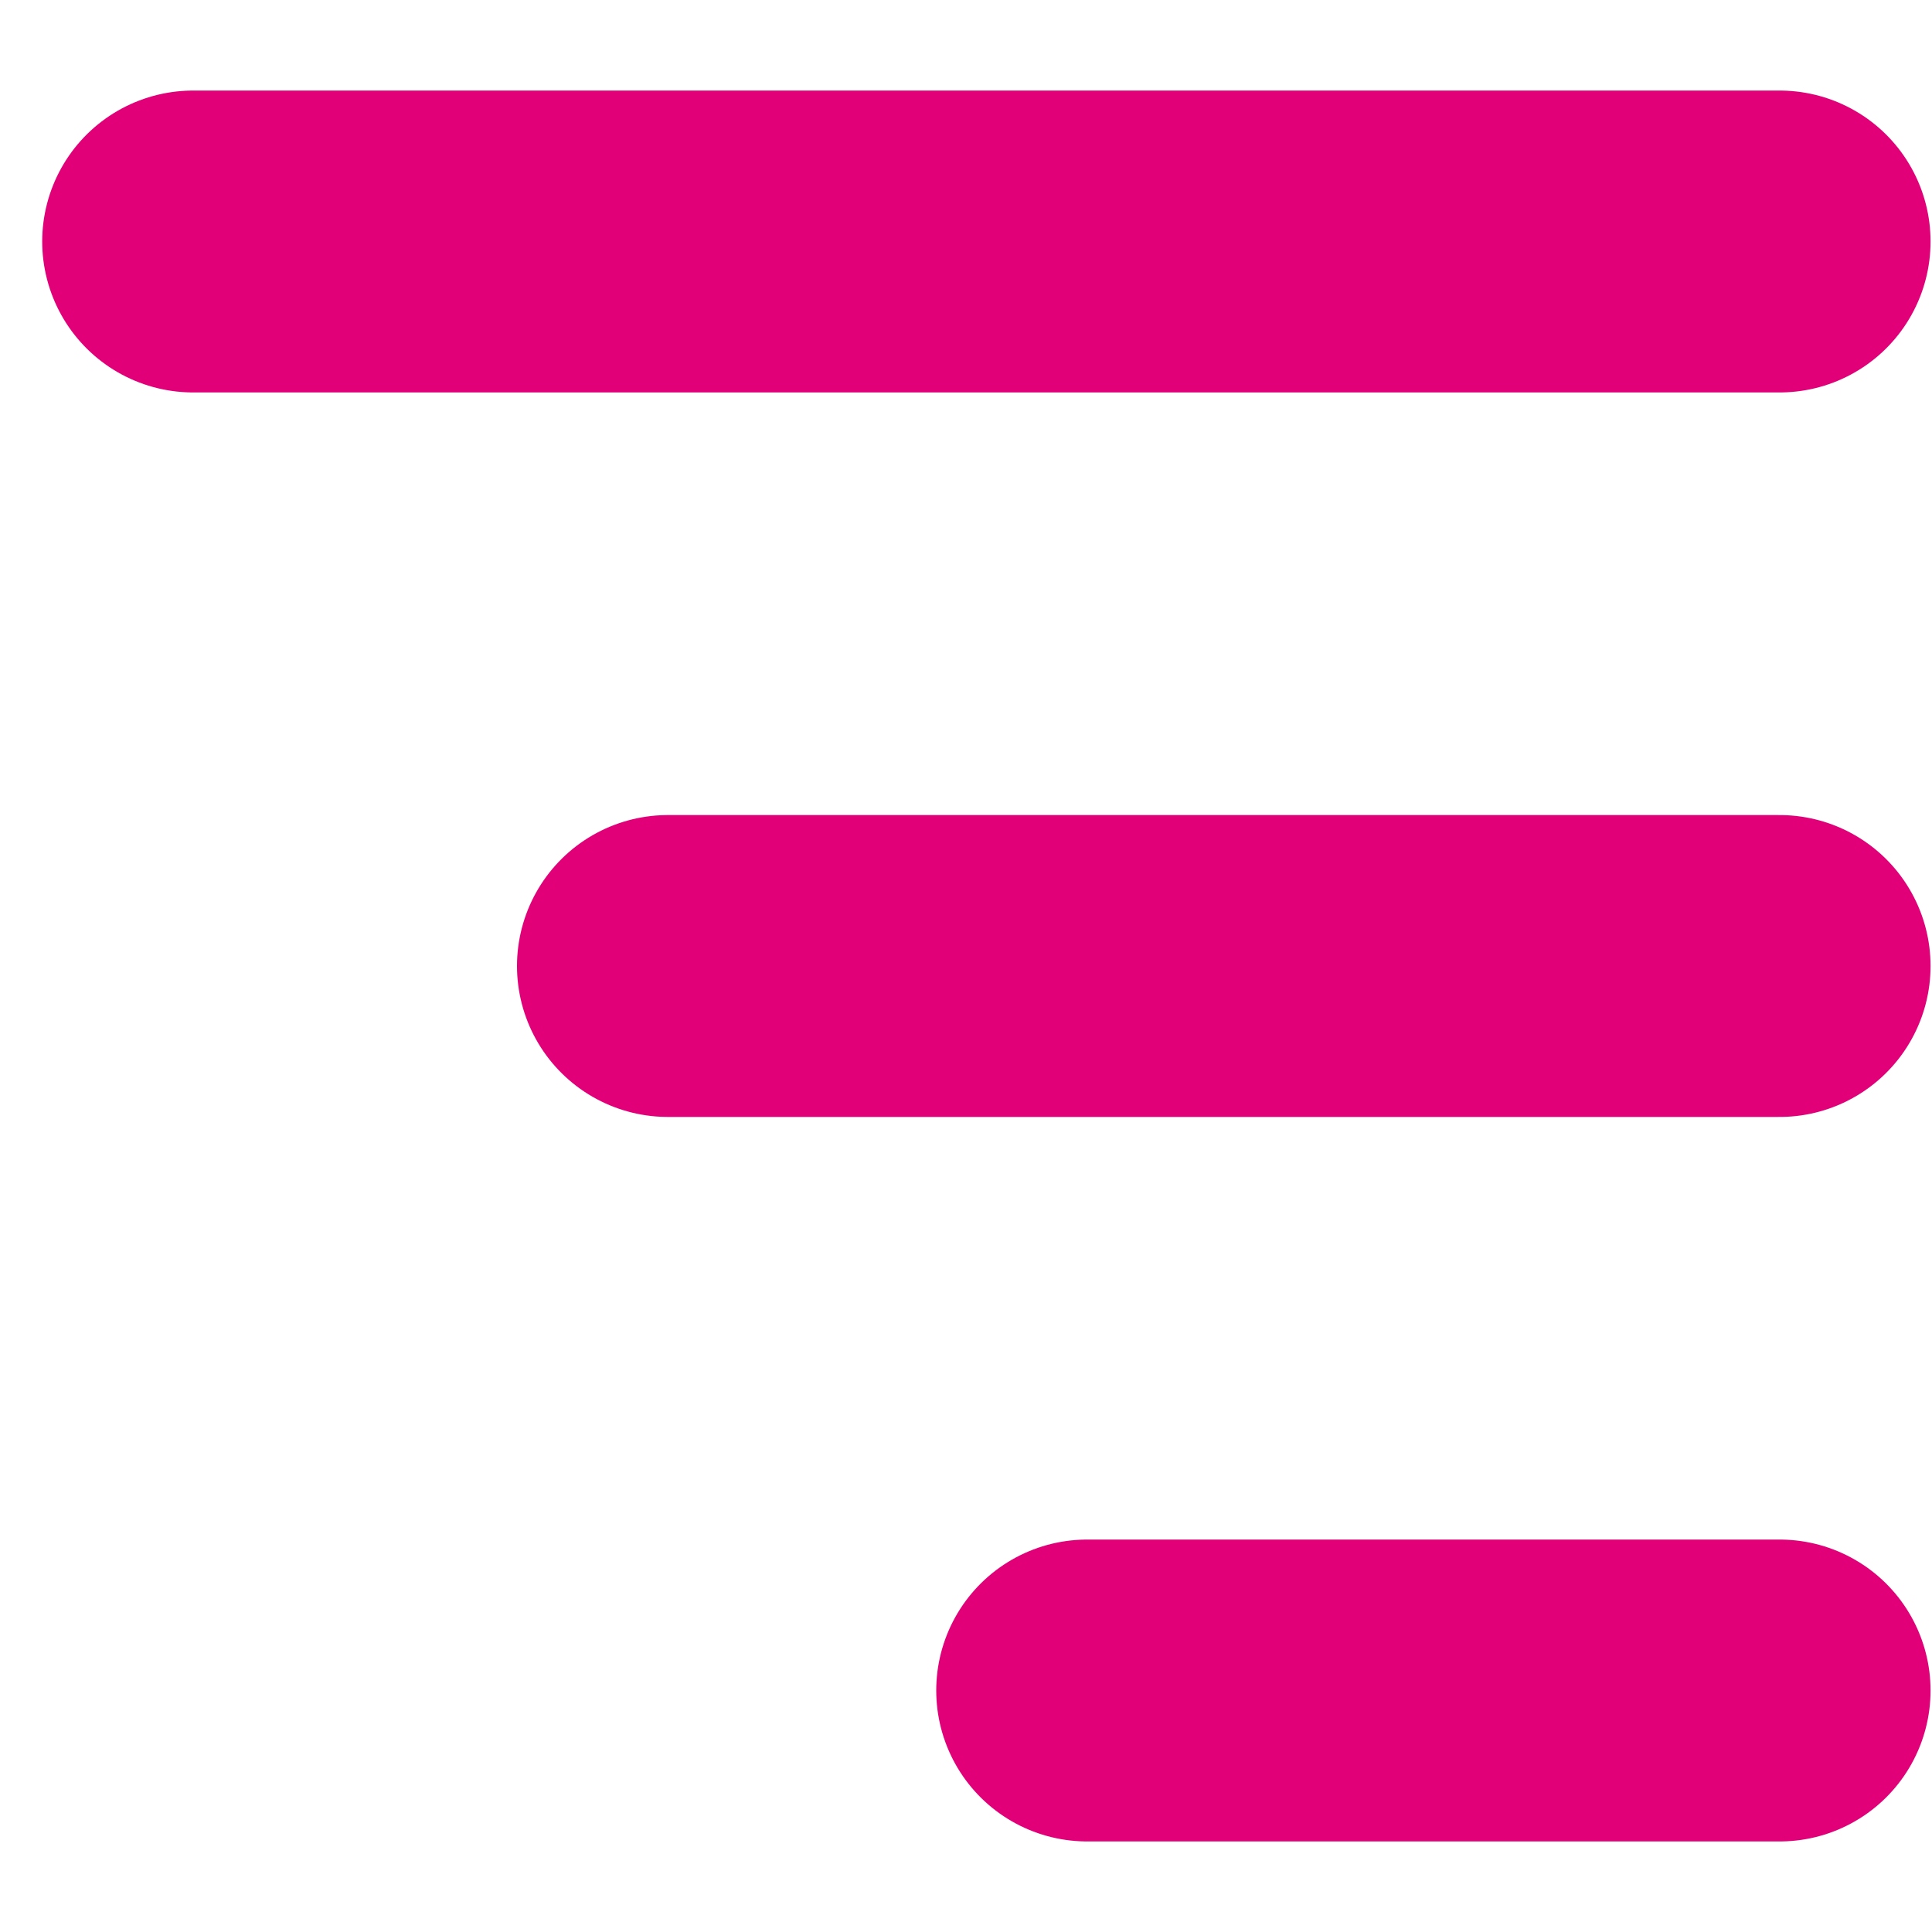
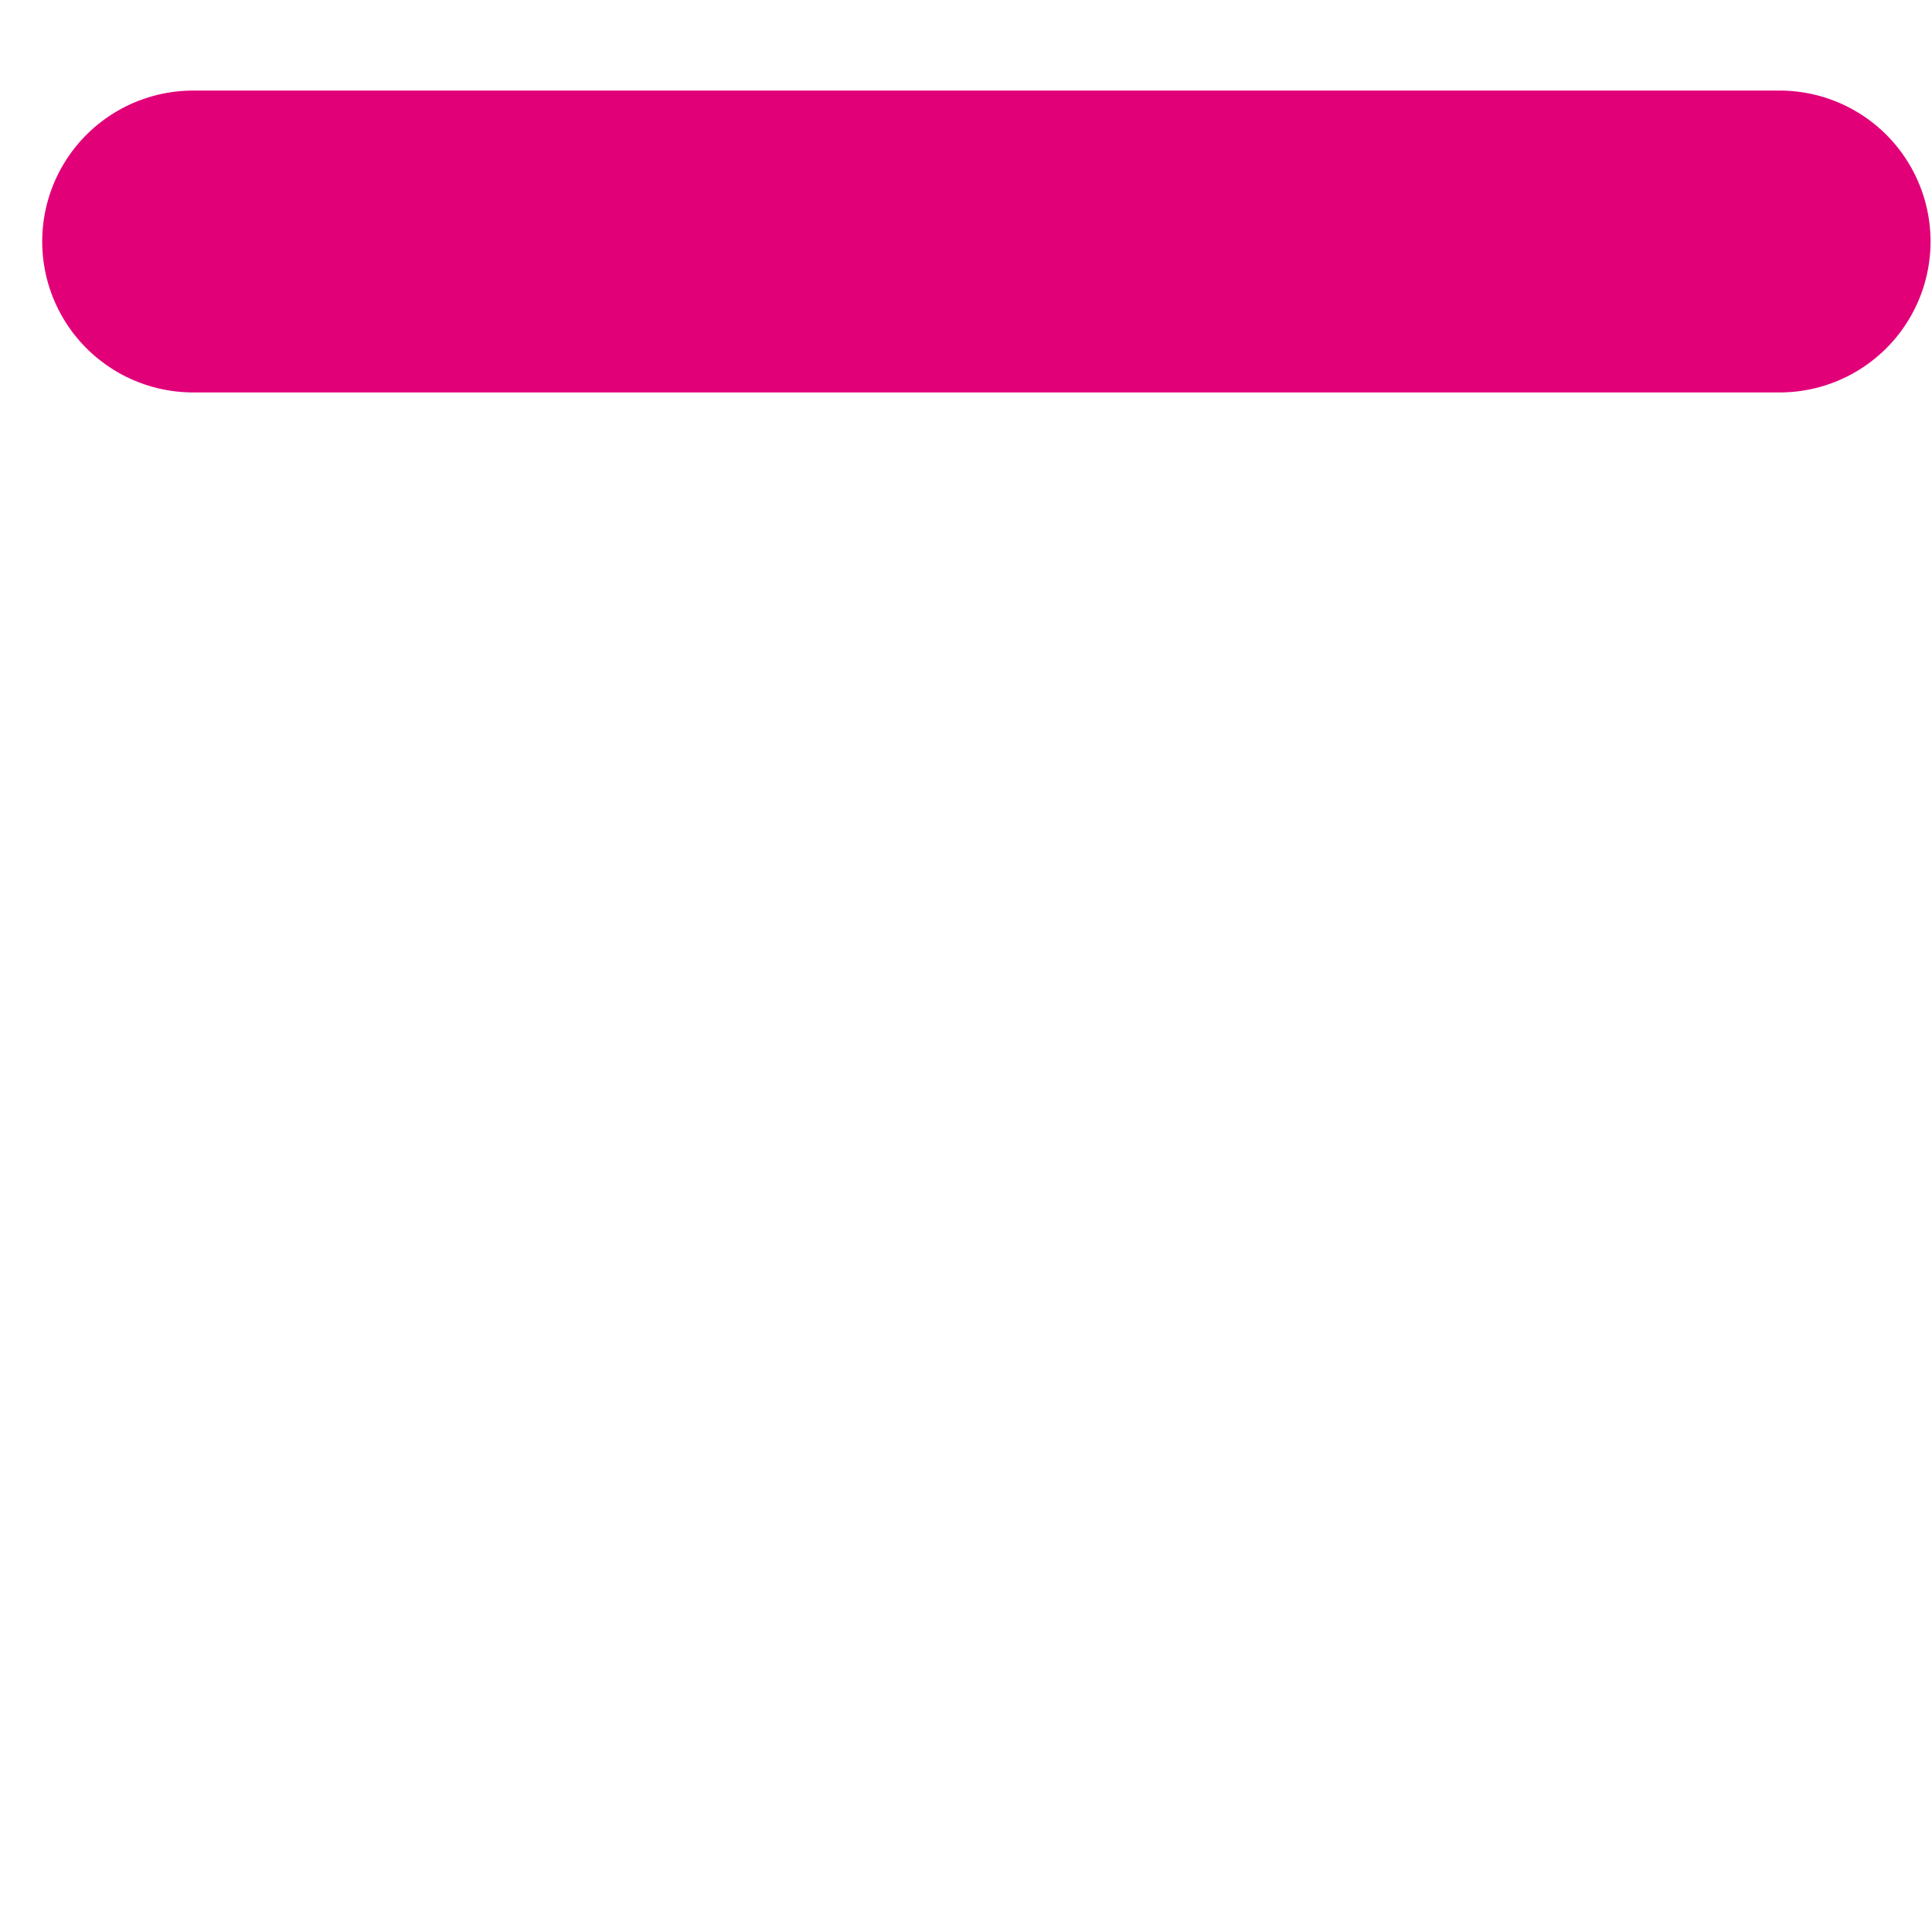
<svg xmlns="http://www.w3.org/2000/svg" width="32" height="32" viewBox="0 0 32 32" fill="none">
  <path d="M3.199 4L29.476 4" stroke="#E20079" stroke-width="5" stroke-linecap="round" />
-   <path d="M11.063 16L29.476 16" stroke="#E20079" stroke-width="5" stroke-linecap="round" />
-   <path d="M18.007 28L29.476 28" stroke="#E20079" stroke-width="5" stroke-linecap="round" />
</svg>